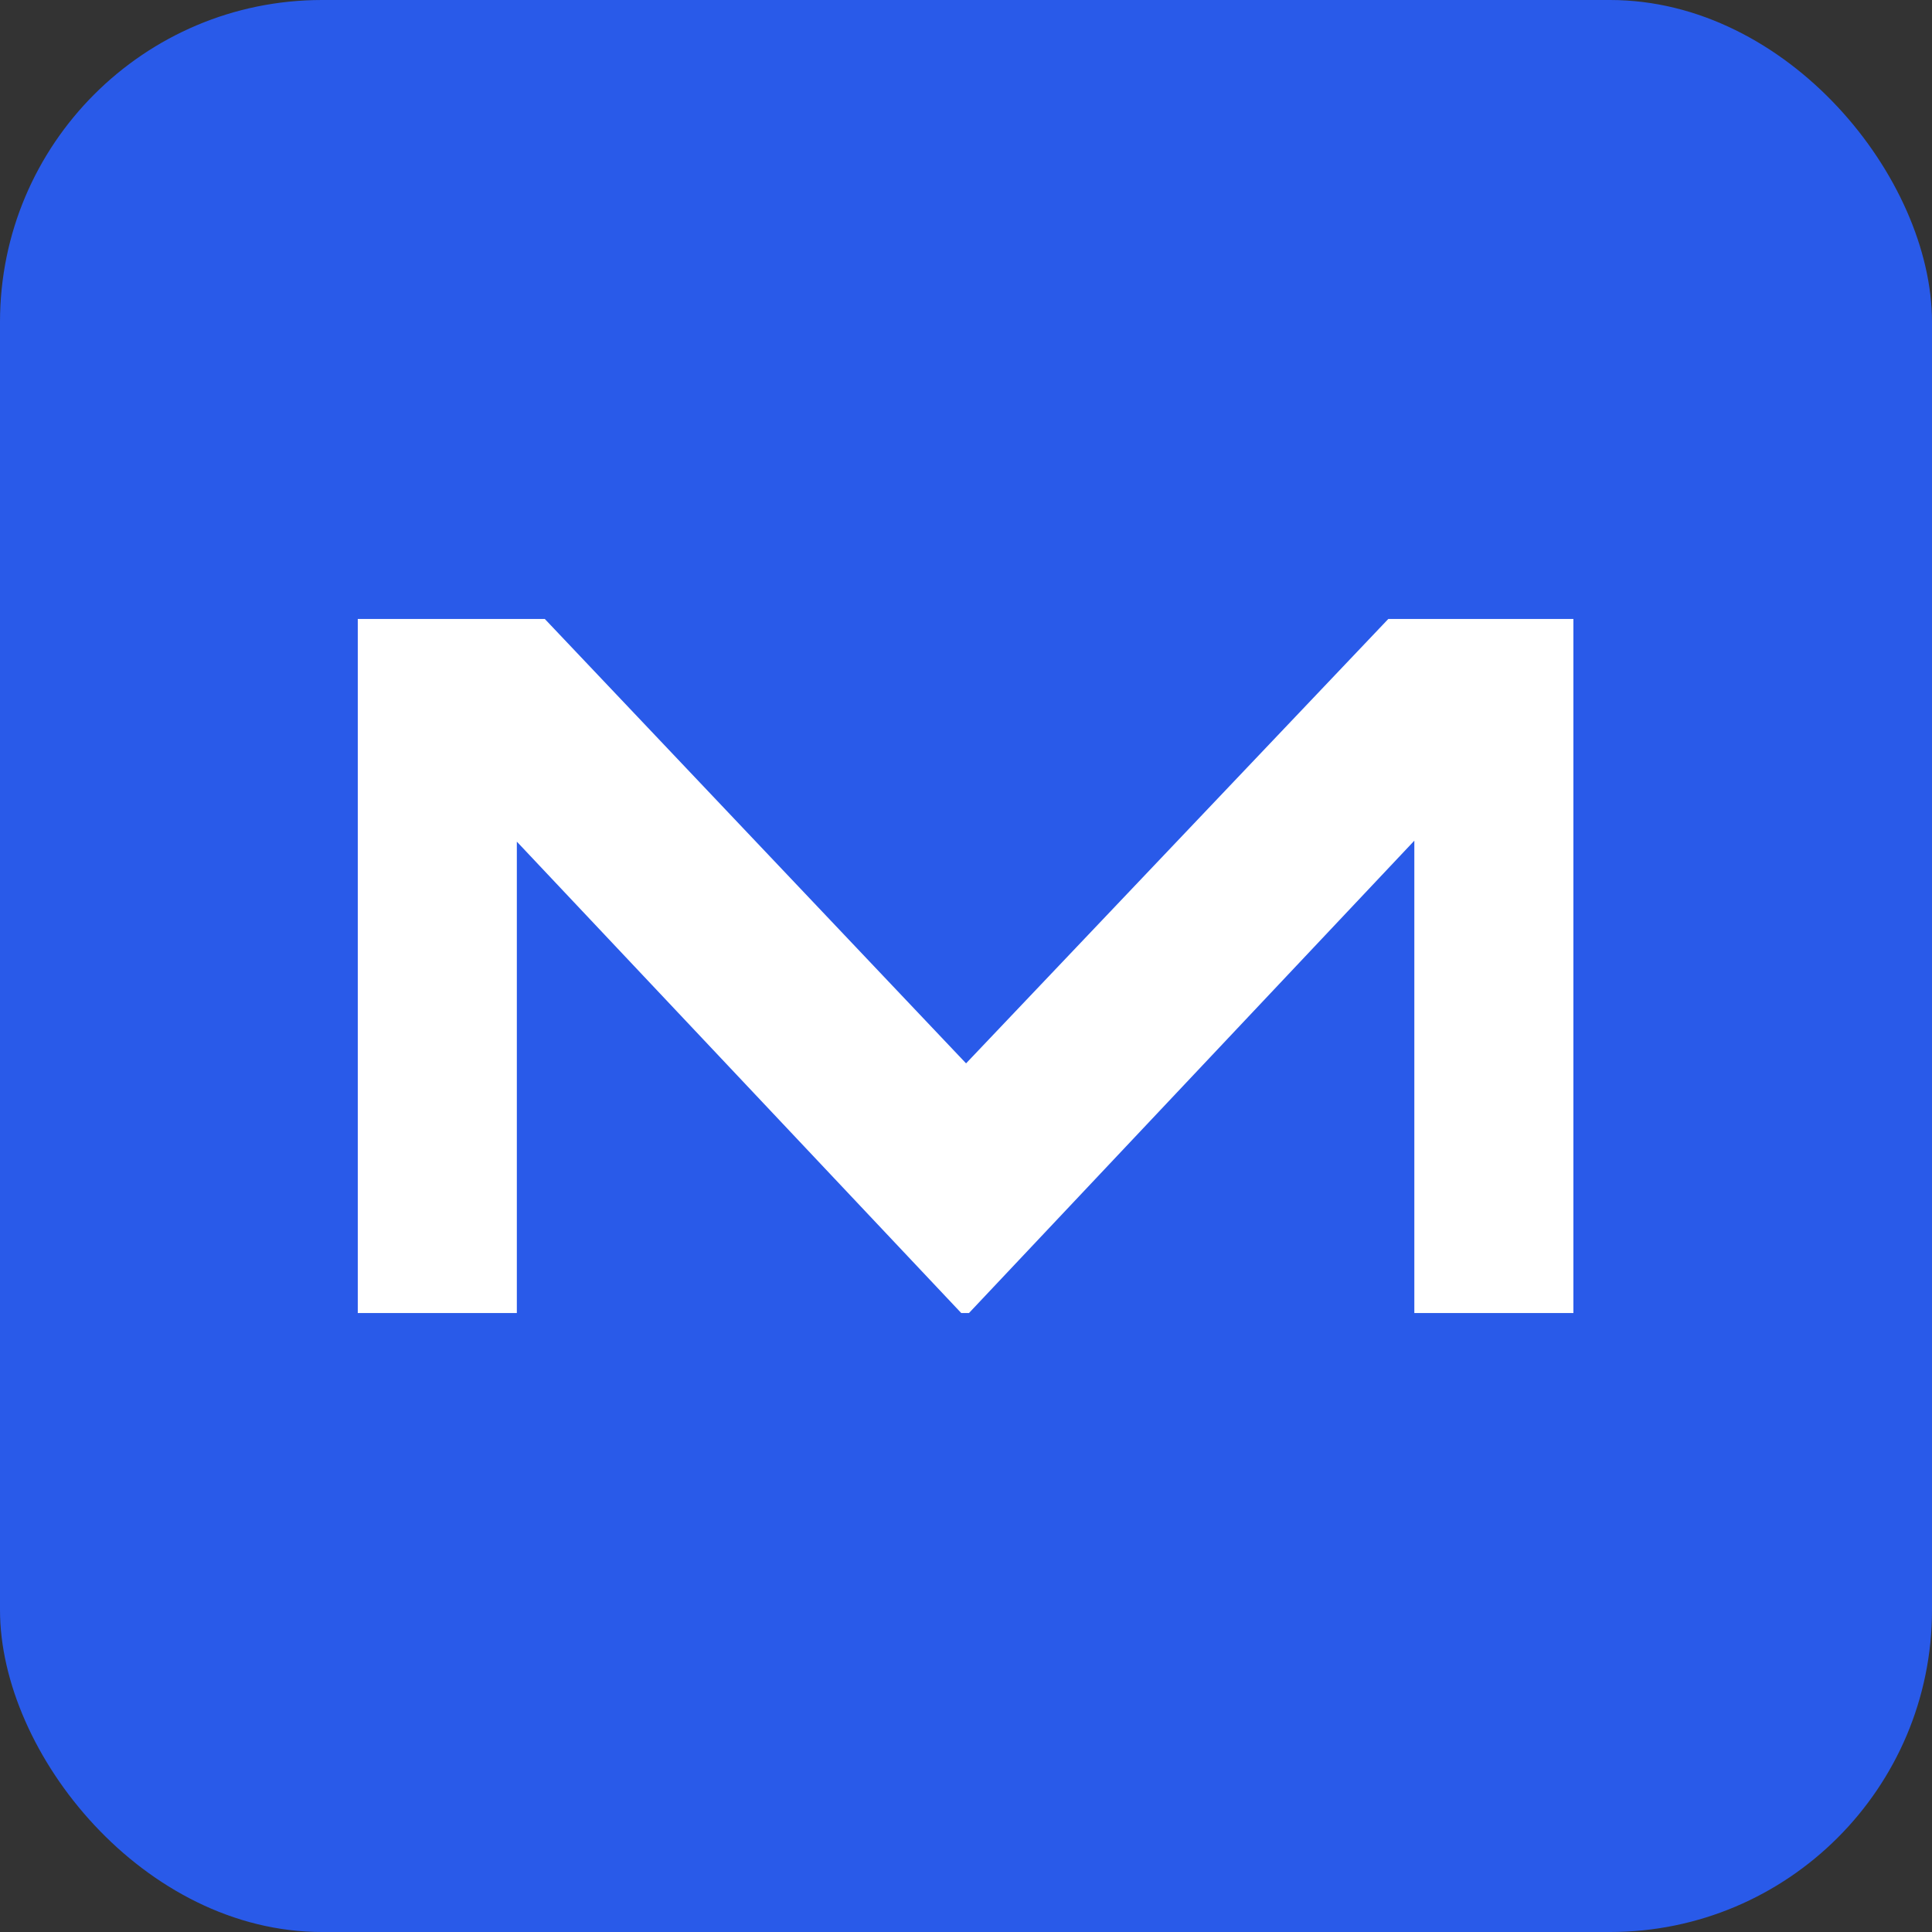
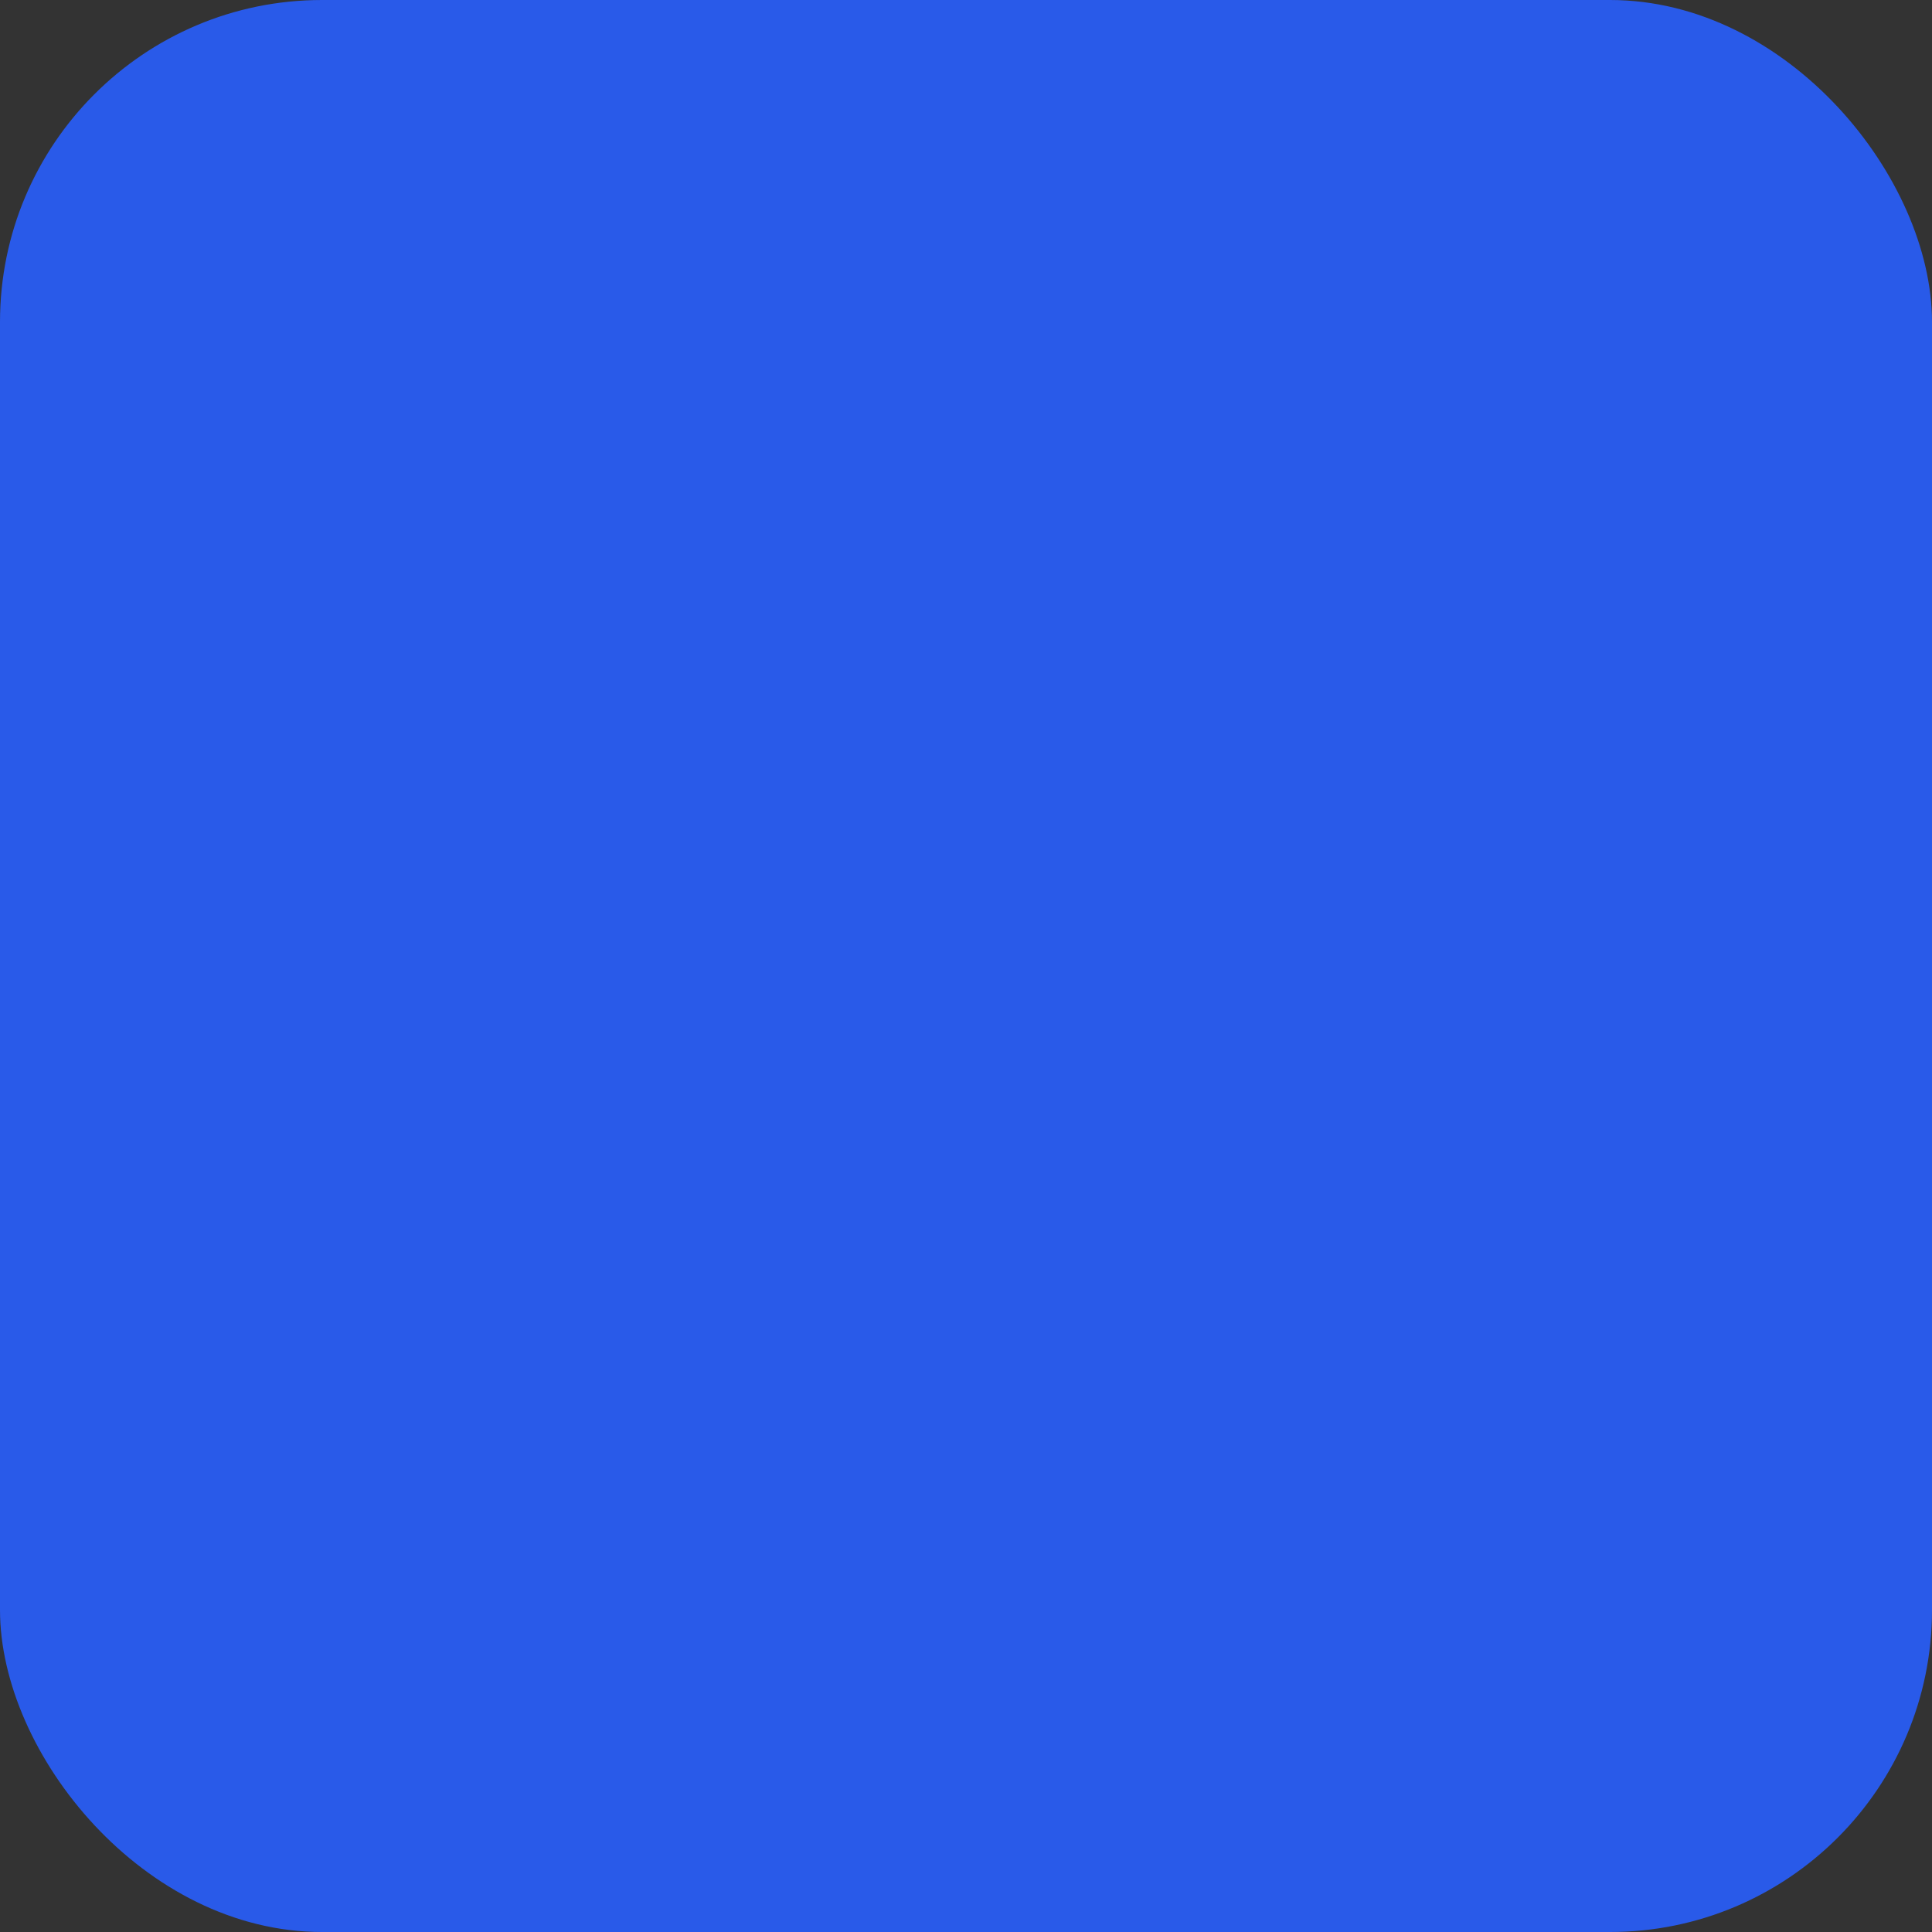
<svg xmlns="http://www.w3.org/2000/svg" width="1080" height="1080" viewBox="0 0 1080 1080" fill="none">
  <rect x="0" y="0" width="1080" height="1080" fill="#333333" stroke="none" />
  <rect width="1080" height="1080" rx="180" fill="#295AE9" />
-   <path d="M879.539 346V734H790.622V469.944L541.656 734H537.344L288.917 470.483V734H200V346H304.544L540.039 594.428L776.072 346H879.539Z" fill="white" />
</svg>